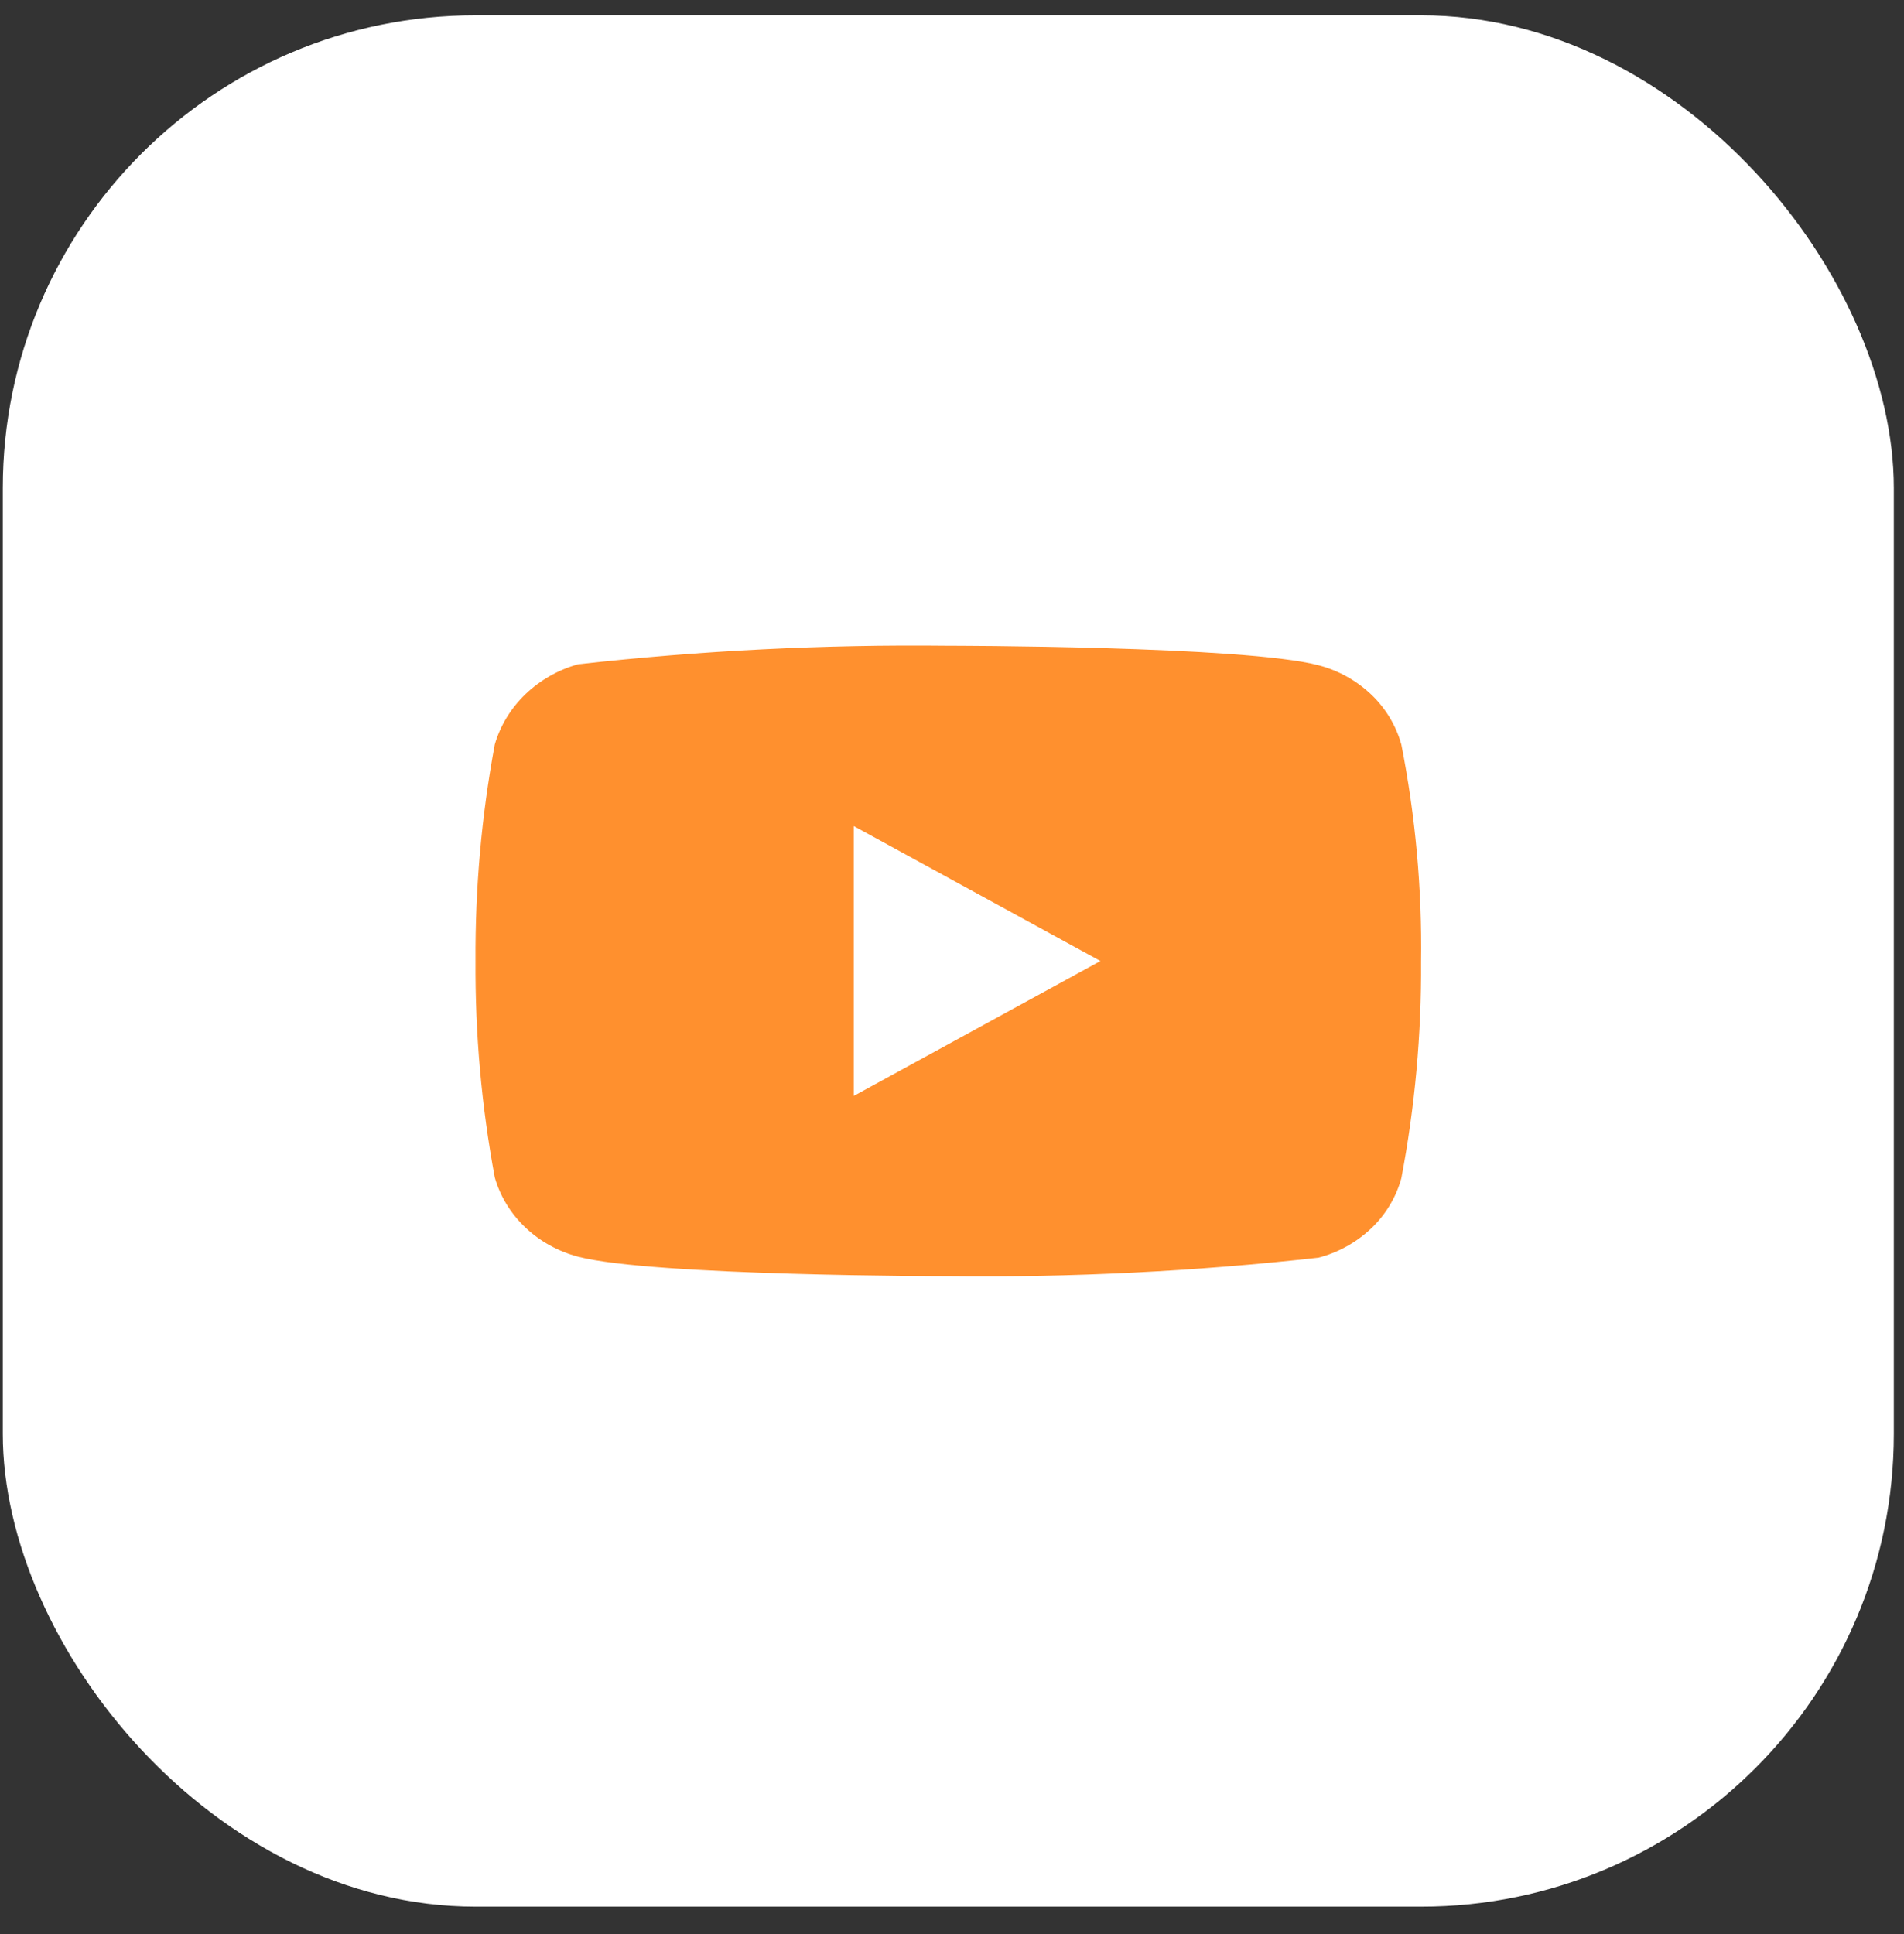
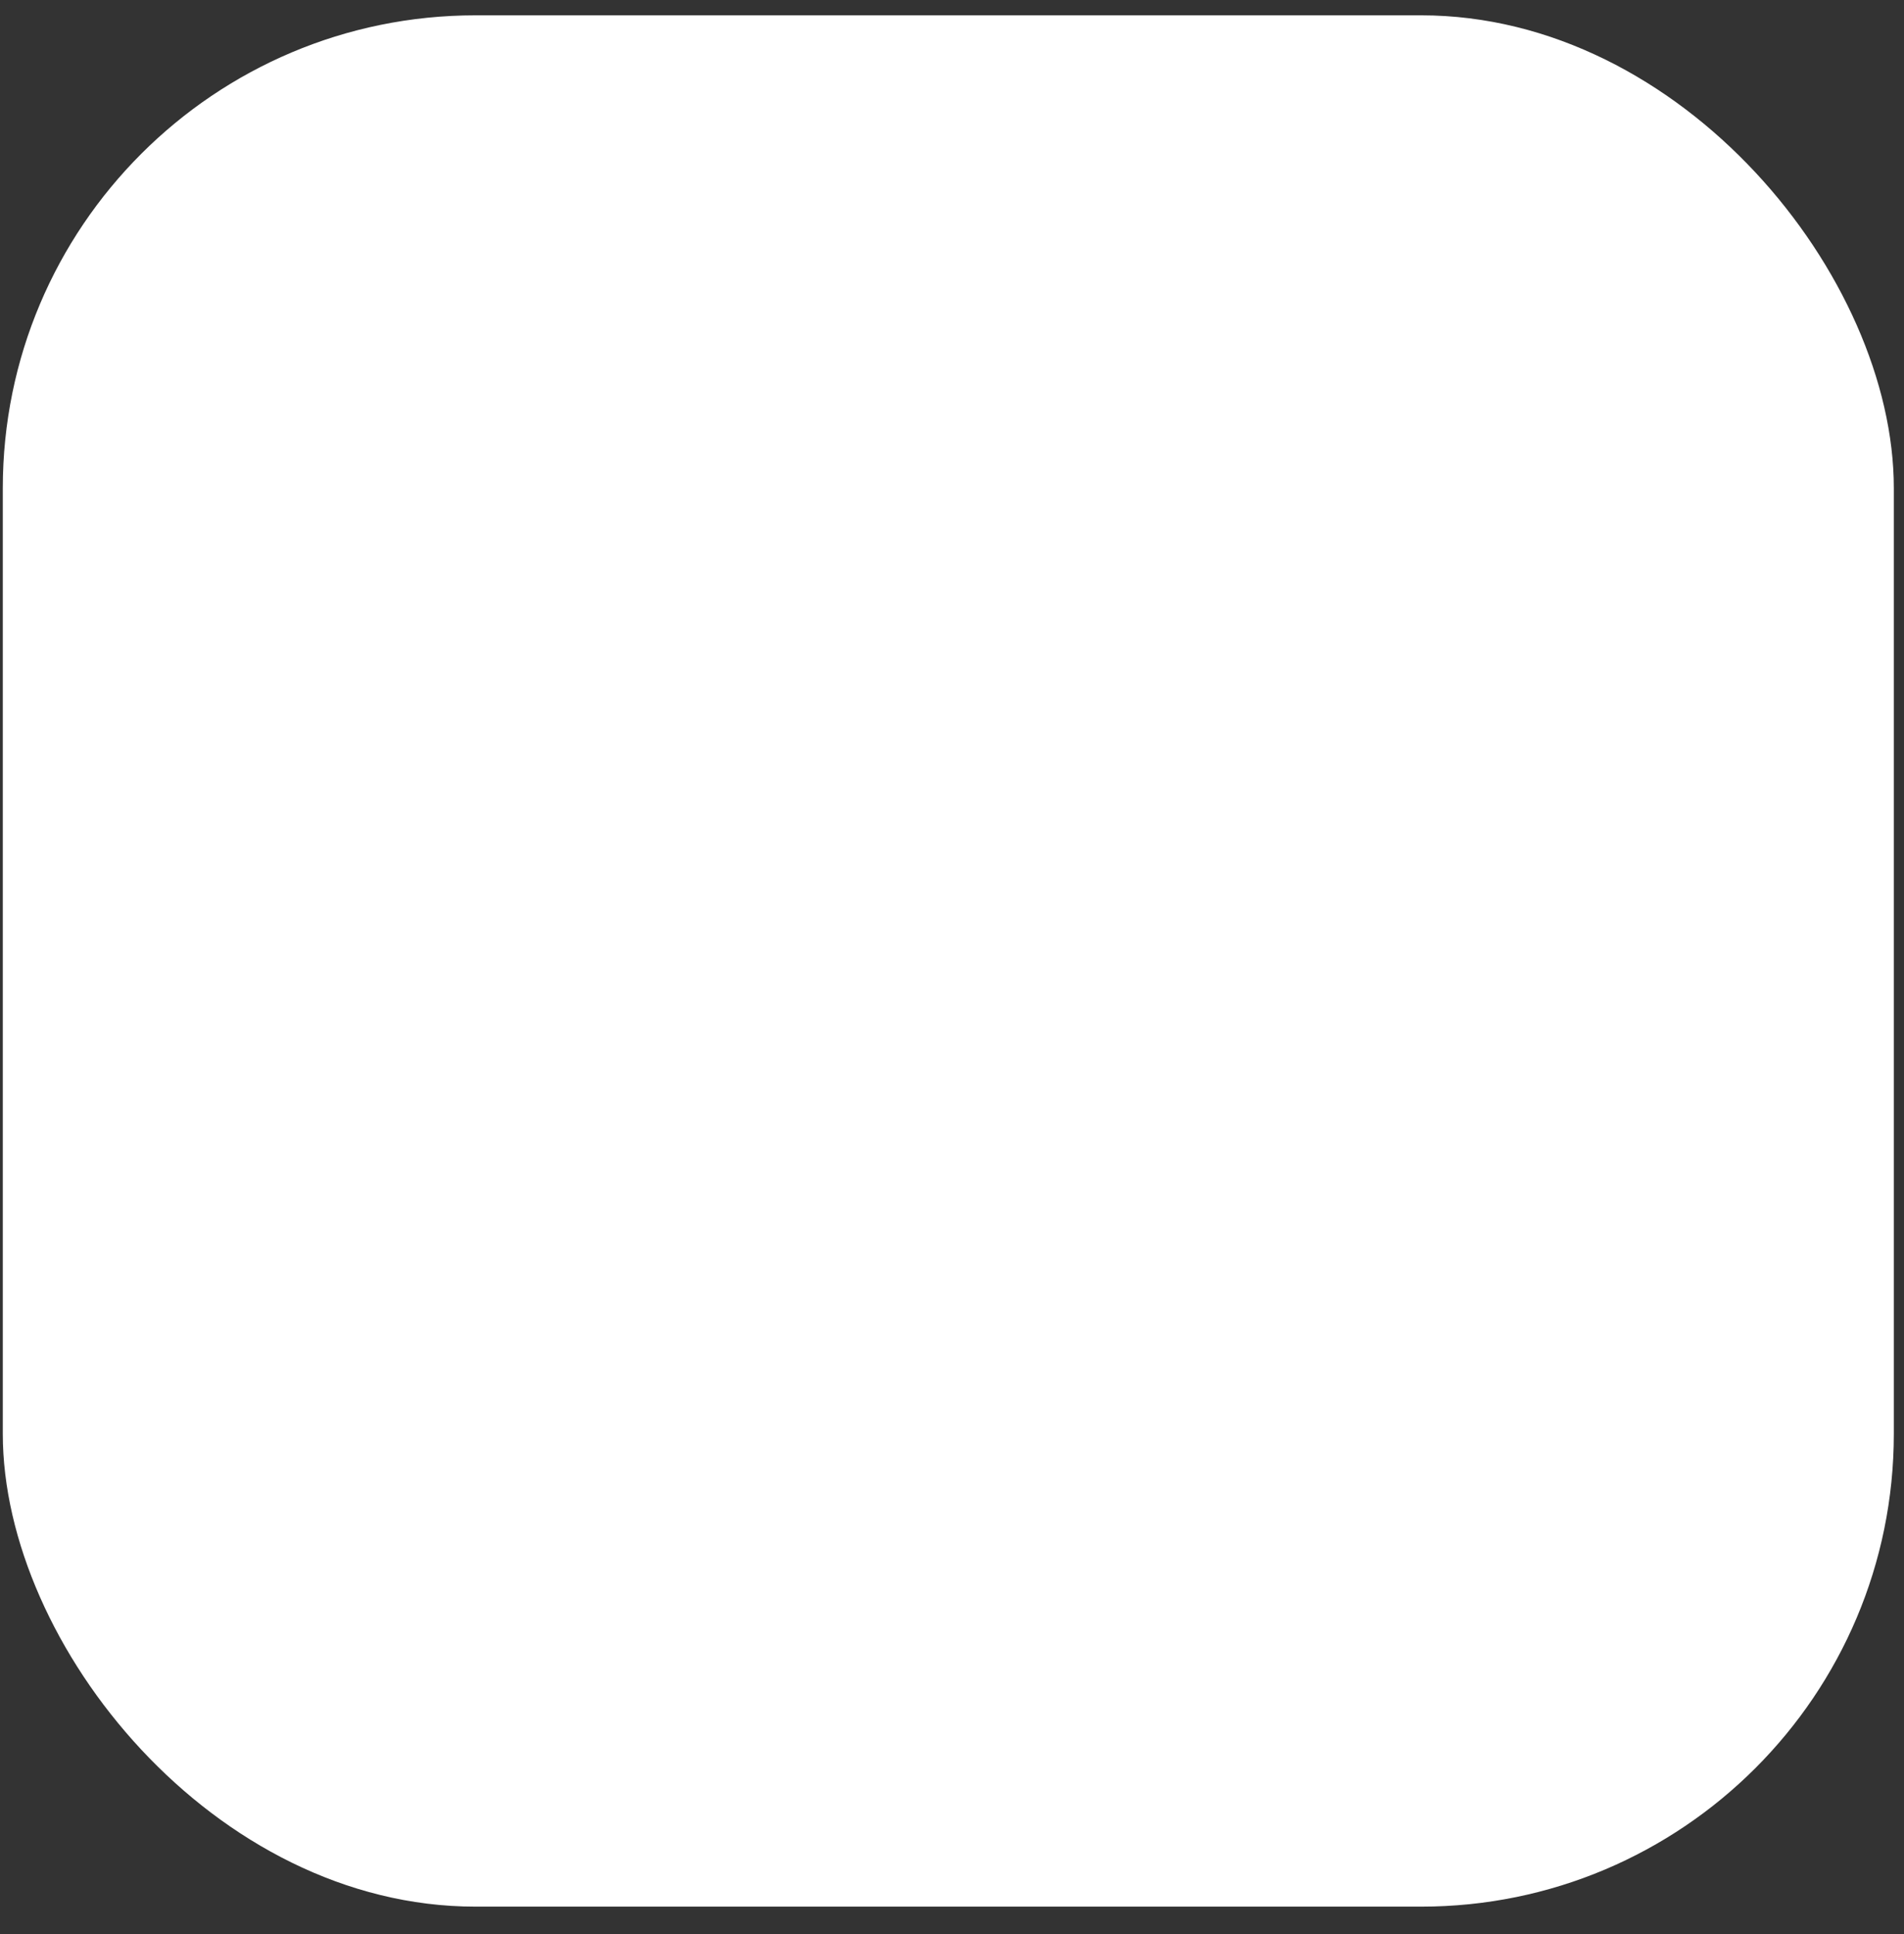
<svg xmlns="http://www.w3.org/2000/svg" width="64" height="65" viewBox="0 0 64 65" fill="none">
  <rect x="0" y="0" width="64" height="65" fill="#333333" stroke="none" />
  <rect x="0.094" y="0.515" width="63.564" height="63.564" rx="15.891" fill="white" />
  <g clip-path="url(#clip0_1708_2592)">
-     <path d="M47.104 25.022C46.924 24.38 46.574 23.799 46.09 23.34C45.592 22.868 44.982 22.529 44.318 22.358C41.831 21.702 31.867 21.702 31.867 21.702C27.714 21.655 23.561 21.863 19.433 22.325C18.768 22.509 18.159 22.855 17.661 23.331C17.171 23.803 16.816 24.384 16.631 25.021C16.185 27.42 15.969 29.856 15.984 32.296C15.968 34.734 16.184 37.17 16.631 39.572C16.812 40.206 17.165 40.785 17.657 41.252C18.148 41.72 18.76 42.057 19.433 42.236C21.953 42.89 31.867 42.89 31.867 42.89C36.026 42.938 40.184 42.73 44.318 42.268C44.982 42.096 45.592 41.758 46.09 41.285C46.574 40.827 46.924 40.246 47.103 39.604C47.56 37.205 47.782 34.768 47.766 32.327C47.801 29.875 47.579 27.427 47.104 25.021V25.022ZM28.7 36.831V27.764L36.989 32.298L28.7 36.831Z" fill="#FF902E" />
+     <path d="M47.104 25.022C46.924 24.38 46.574 23.799 46.09 23.34C45.592 22.868 44.982 22.529 44.318 22.358C41.831 21.702 31.867 21.702 31.867 21.702C27.714 21.655 23.561 21.863 19.433 22.325C18.768 22.509 18.159 22.855 17.661 23.331C17.171 23.803 16.816 24.384 16.631 25.021C16.185 27.42 15.969 29.856 15.984 32.296C15.968 34.734 16.184 37.17 16.631 39.572C16.812 40.206 17.165 40.785 17.657 41.252C18.148 41.72 18.76 42.057 19.433 42.236C21.953 42.89 31.867 42.89 31.867 42.89C36.026 42.938 40.184 42.73 44.318 42.268C44.982 42.096 45.592 41.758 46.09 41.285C46.574 40.827 46.924 40.246 47.103 39.604C47.801 29.875 47.579 27.427 47.104 25.021V25.022ZM28.7 36.831V27.764L36.989 32.298L28.7 36.831Z" fill="#FF902E" />
  </g>
  <defs>
    <clipPath id="clip0_1708_2592">
-       <rect width="31.782" height="31.782" fill="white" transform="translate(15.984 16.406)" />
-     </clipPath>
+       </clipPath>
  </defs>
</svg>